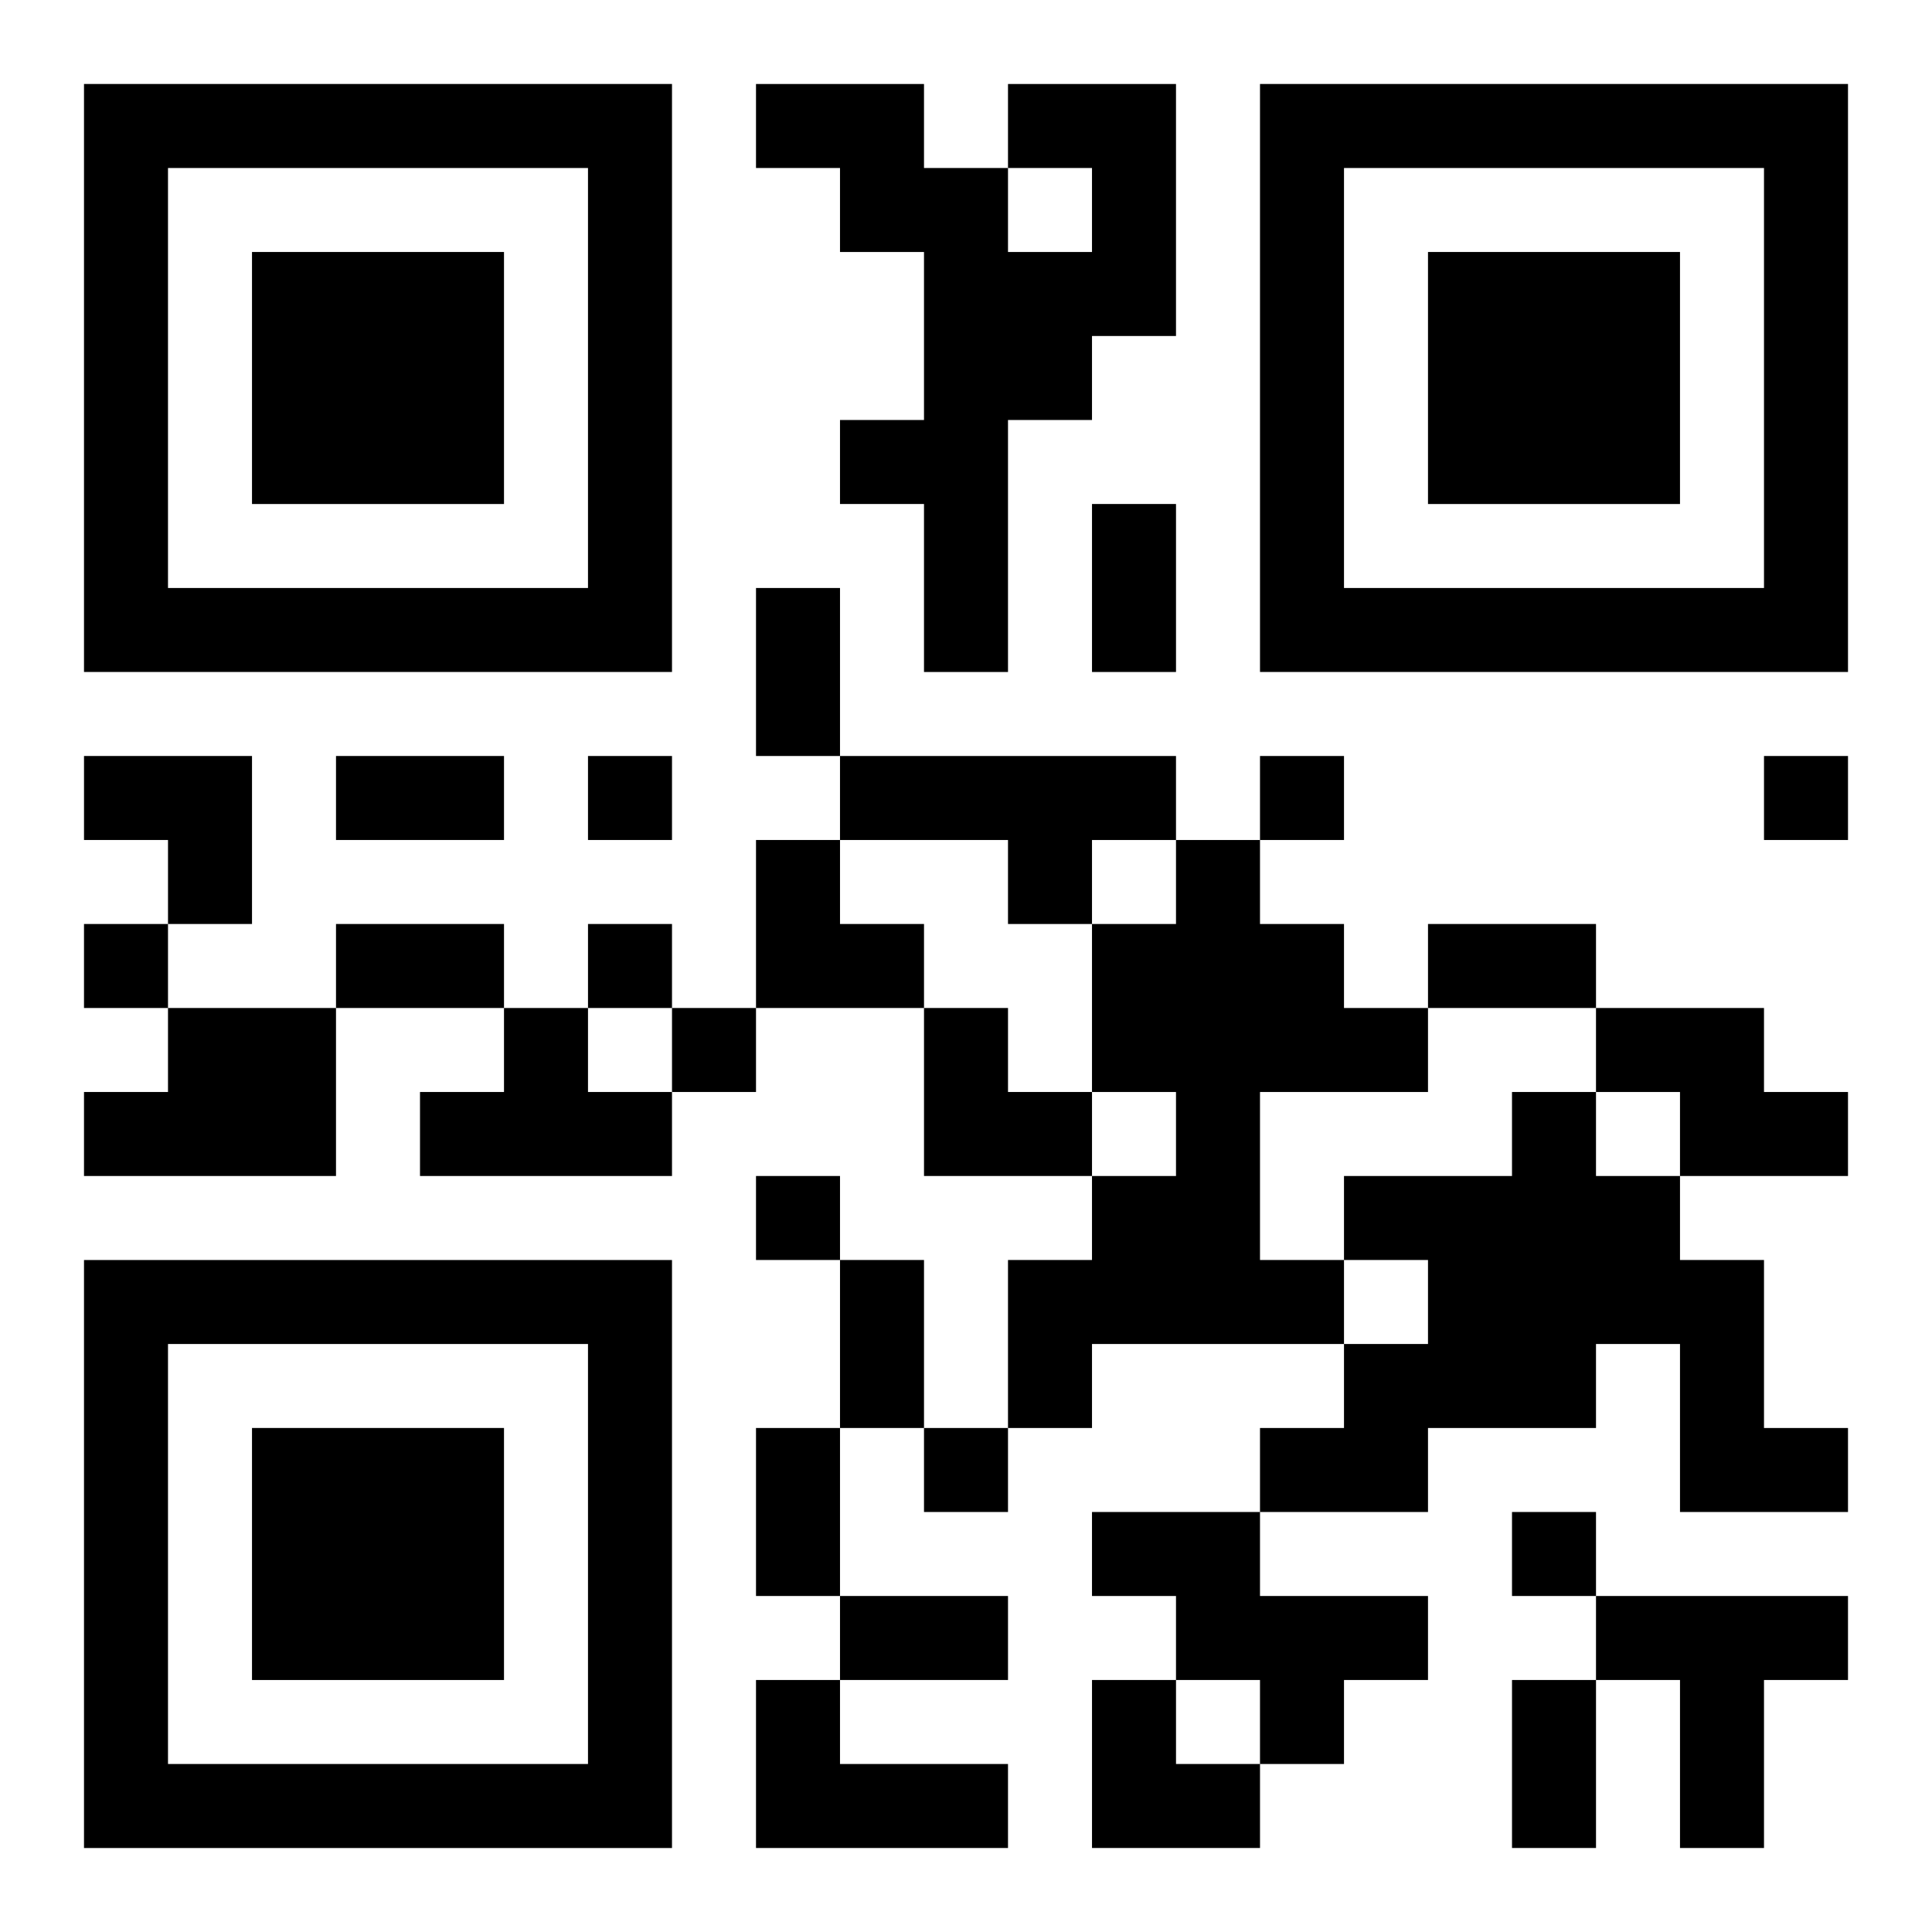
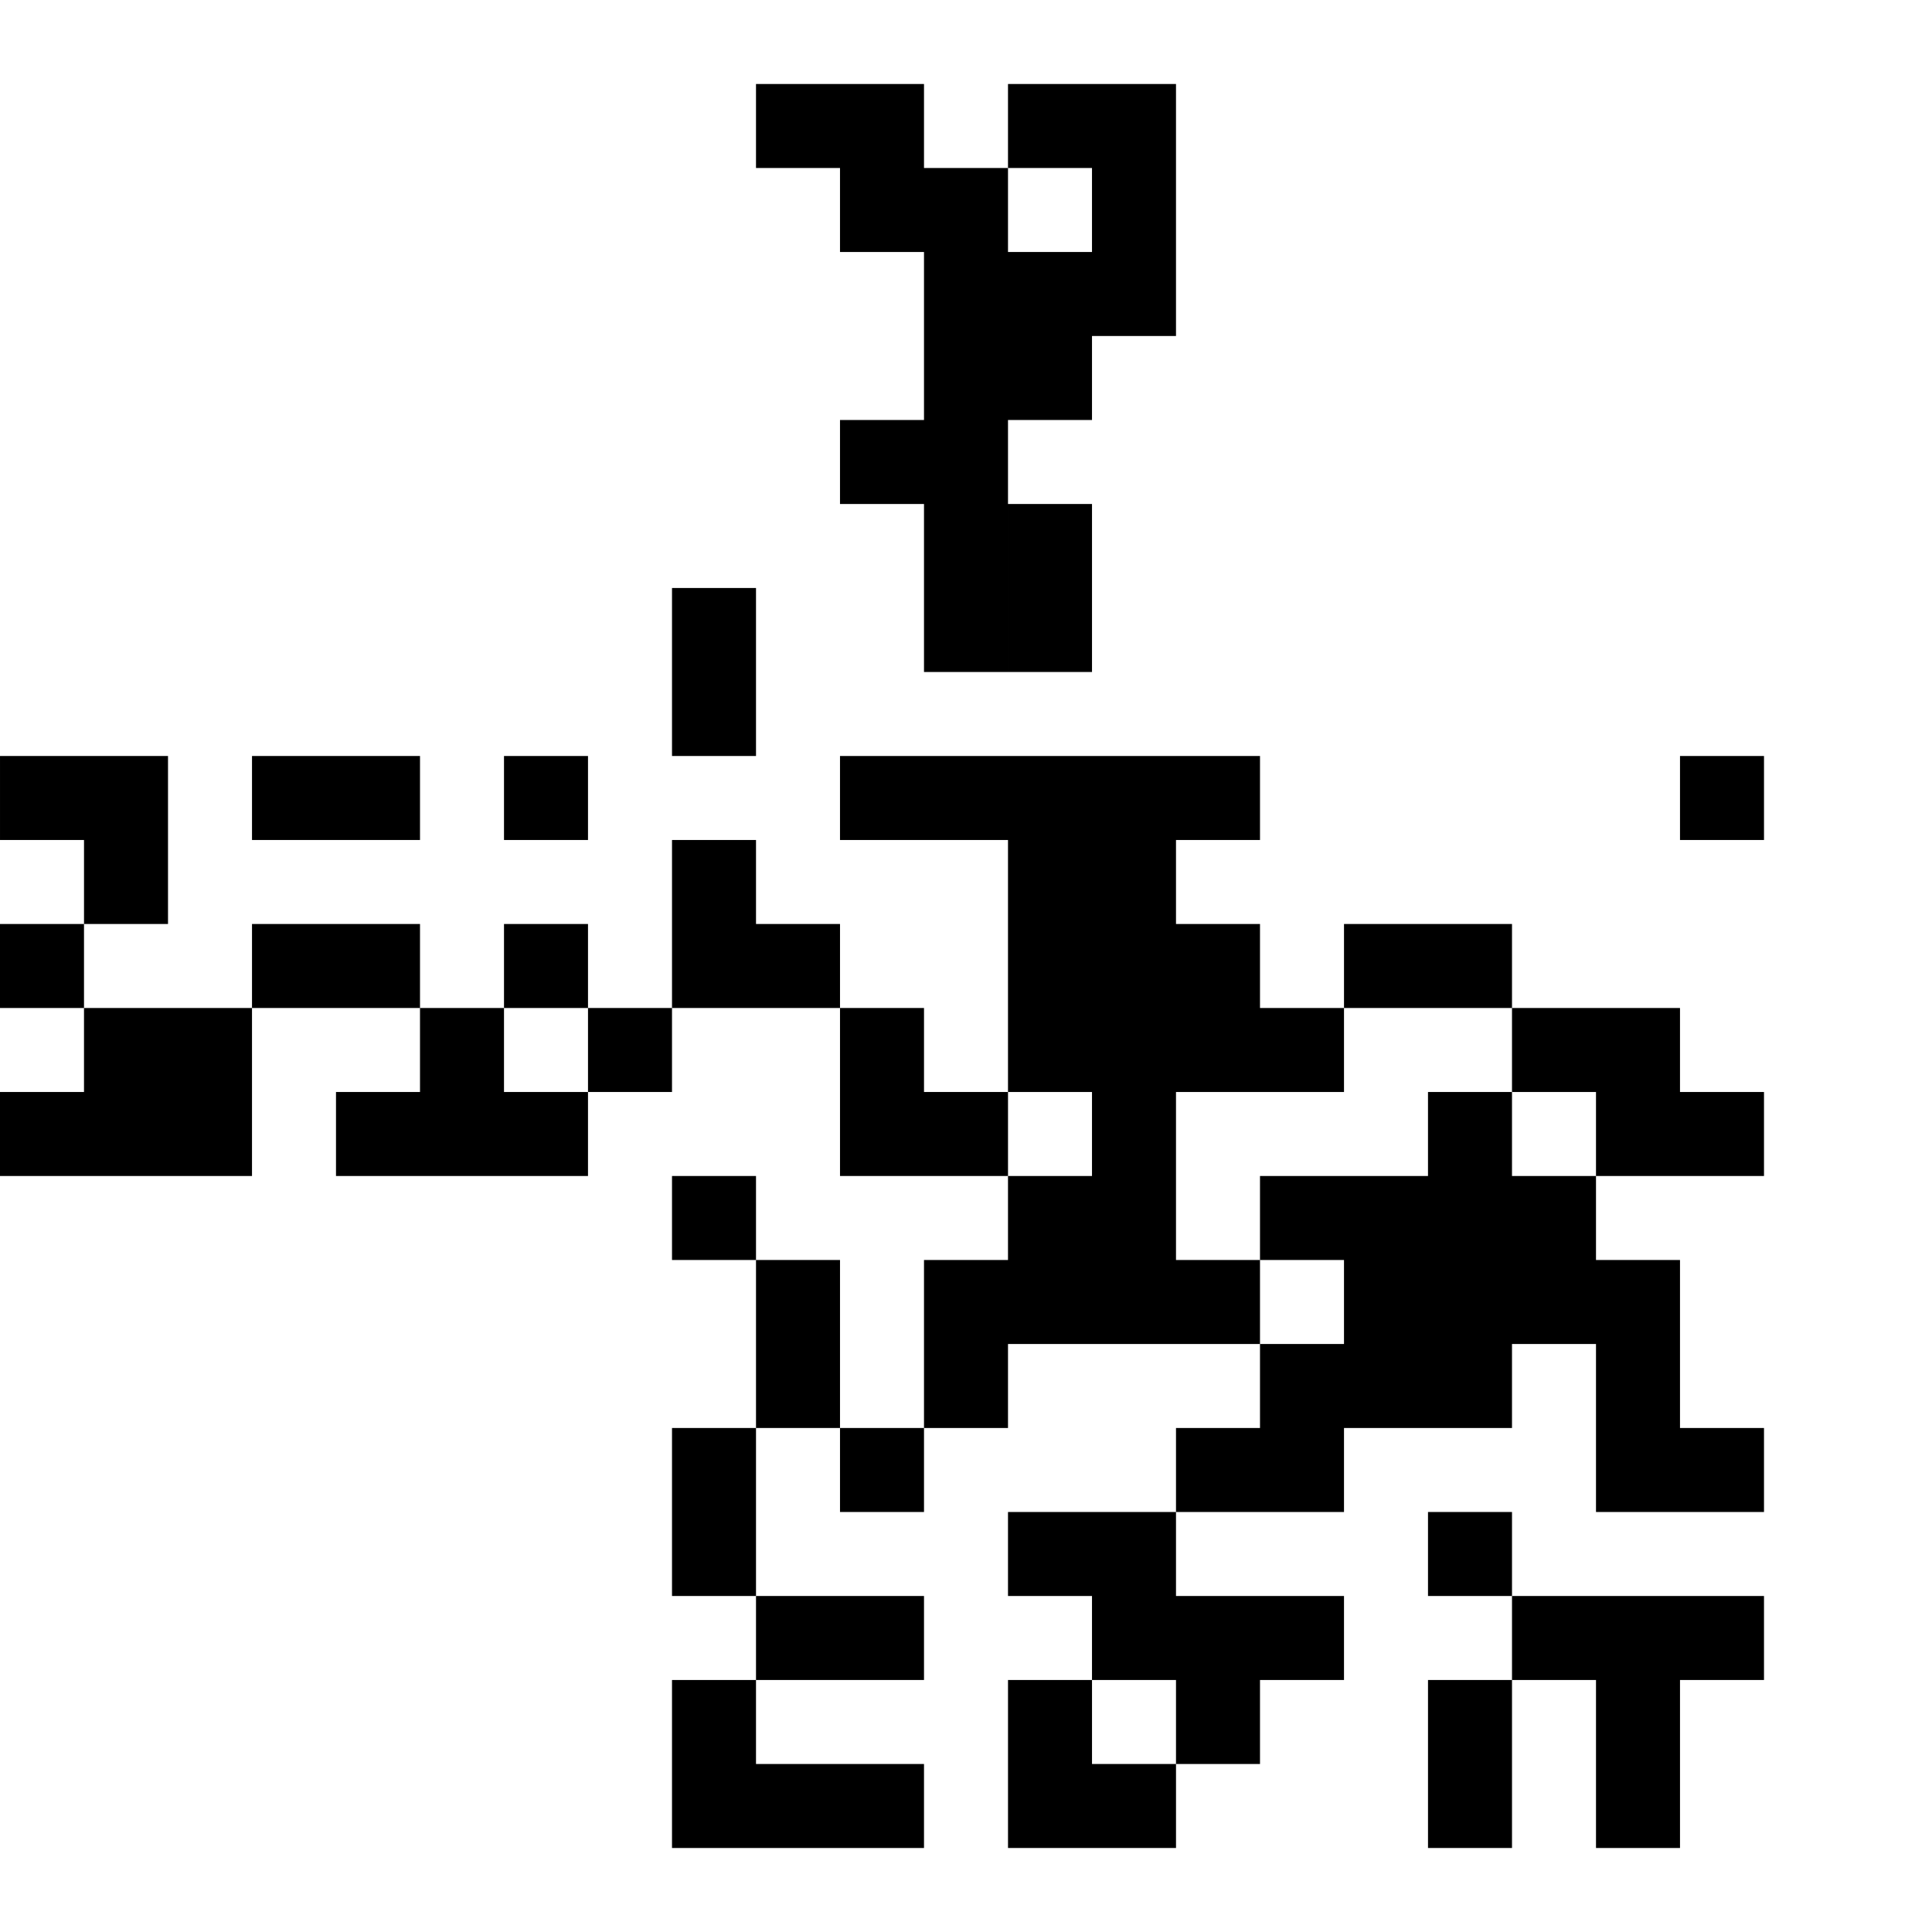
<svg xmlns="http://www.w3.org/2000/svg" xmlns:xlink="http://www.w3.org/1999/xlink" width="250" height="250" baseProfile="full" version="1.1" viewBox="-1 -1 23 23">
  <symbol id="a">
-     <path d="m0 7v7h7v-7h-7zm1 1h5v5h-5v-5zm1 1v3h3v-3h-3z" />
-   </symbol>
+     </symbol>
  <use y="-7" xlink:href="#a" />
  <use y="7" xlink:href="#a" />
  <use x="14" y="-7" xlink:href="#a" />
-   <path d="m11 0h2v3h-1v1h-1v3h-1v-2h-1v-1h1v-2h-1v-1h-1v-1h2v1h1v1h1v-1h-1v-1m-2 8h4v1h-1v1h-1v-1h-2v-1m4 1h1v1h1v1h1v1h-2v2h1v1h-3v1h-1v-2h1v-1h1v-1h-1v-2h1v-1m-12 2h2v2h-3v-1h1v-1m4 0h1v1h1v1h-3v-1h1v-1m13 0h2v1h1v1h-2v-1h-1v-1m-1 1h1v1h1v1h1v2h1v1h-2v-2h-1v1h-2v1h-2v-1h1v-1h1v-1h-1v-1h2v-1m-5 5h2v1h2v1h-1v1h-1v-1h-1v-1h-1v-1m6 1h3v1h-1v2h-1v-2h-1v-1m-10 1h1v1h2v1h-3v-2m-2-11v1h1v-1h-1m8 0v1h1v-1h-1m6 0v1h1v-1h-1m-20 2v1h1v-1h-1m6 0v1h1v-1h-1m1 1v1h1v-1h-1m1 2v1h1v-1h-1m2 3v1h1v-1h-1m7 1v1h1v-1h-1m-5-12h1v2h-1v-2m-4 1h1v2h-1v-2m-5 2h2v1h-2v-1m0 2h2v1h-2v-1m13 0h2v1h-2v-1m-7 4h1v2h-1v-2m-1 2h1v2h-1v-2m1 2h2v1h-2v-1m8 1h1v2h-1v-2m-17-11h2v2h-1v-1h-1zm8 1h1v1h1v1h-2zm2 2h1v1h1v1h-2zm2 8h1v1h1v1h-2z" />
+   <path d="m11 0h2v3h-1v1h-1v3h-1v-2h-1v-1h1v-2h-1v-1h-1v-1h2v1h1v1h1v-1h-1v-1m-2 8h4v1h-1v1h-1v-1h-2v-1m4 1v1h1v1h1v1h-2v2h1v1h-3v1h-1v-2h1v-1h1v-1h-1v-2h1v-1m-12 2h2v2h-3v-1h1v-1m4 0h1v1h1v1h-3v-1h1v-1m13 0h2v1h1v1h-2v-1h-1v-1m-1 1h1v1h1v1h1v2h1v1h-2v-2h-1v1h-2v1h-2v-1h1v-1h1v-1h-1v-1h2v-1m-5 5h2v1h2v1h-1v1h-1v-1h-1v-1h-1v-1m6 1h3v1h-1v2h-1v-2h-1v-1m-10 1h1v1h2v1h-3v-2m-2-11v1h1v-1h-1m8 0v1h1v-1h-1m6 0v1h1v-1h-1m-20 2v1h1v-1h-1m6 0v1h1v-1h-1m1 1v1h1v-1h-1m1 2v1h1v-1h-1m2 3v1h1v-1h-1m7 1v1h1v-1h-1m-5-12h1v2h-1v-2m-4 1h1v2h-1v-2m-5 2h2v1h-2v-1m0 2h2v1h-2v-1m13 0h2v1h-2v-1m-7 4h1v2h-1v-2m-1 2h1v2h-1v-2m1 2h2v1h-2v-1m8 1h1v2h-1v-2m-17-11h2v2h-1v-1h-1zm8 1h1v1h1v1h-2zm2 2h1v1h1v1h-2zm2 8h1v1h1v1h-2z" />
</svg>